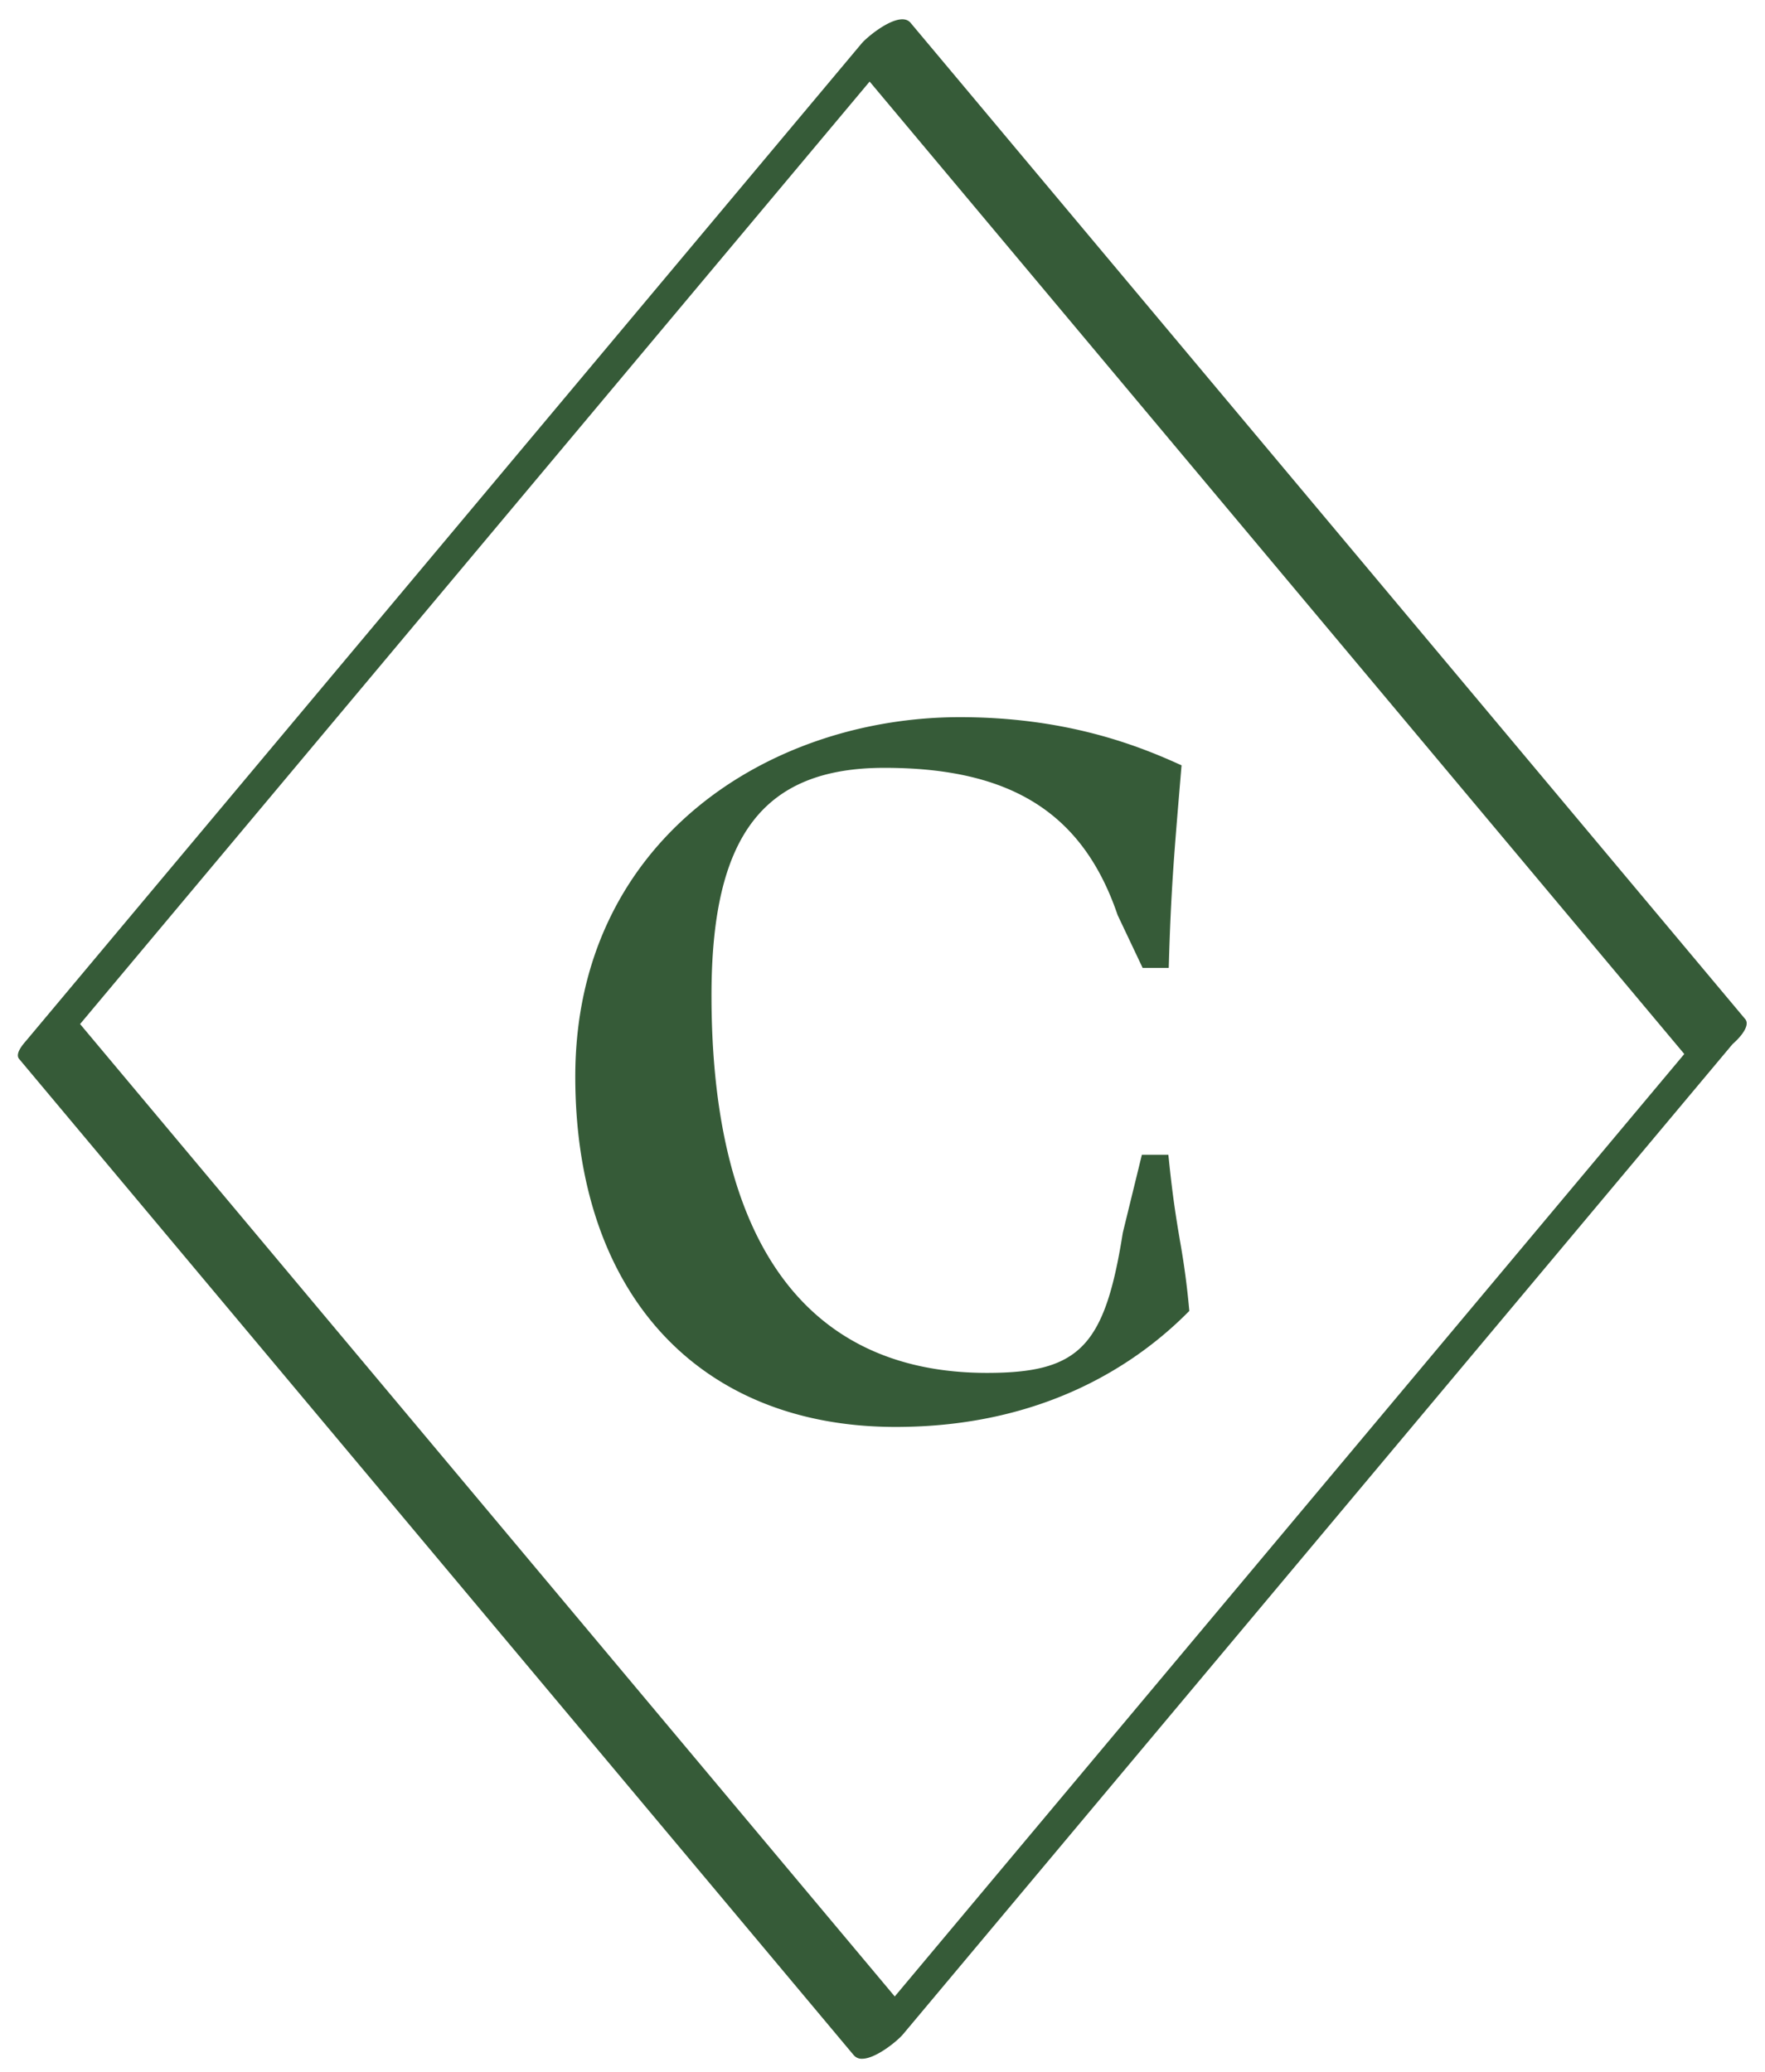
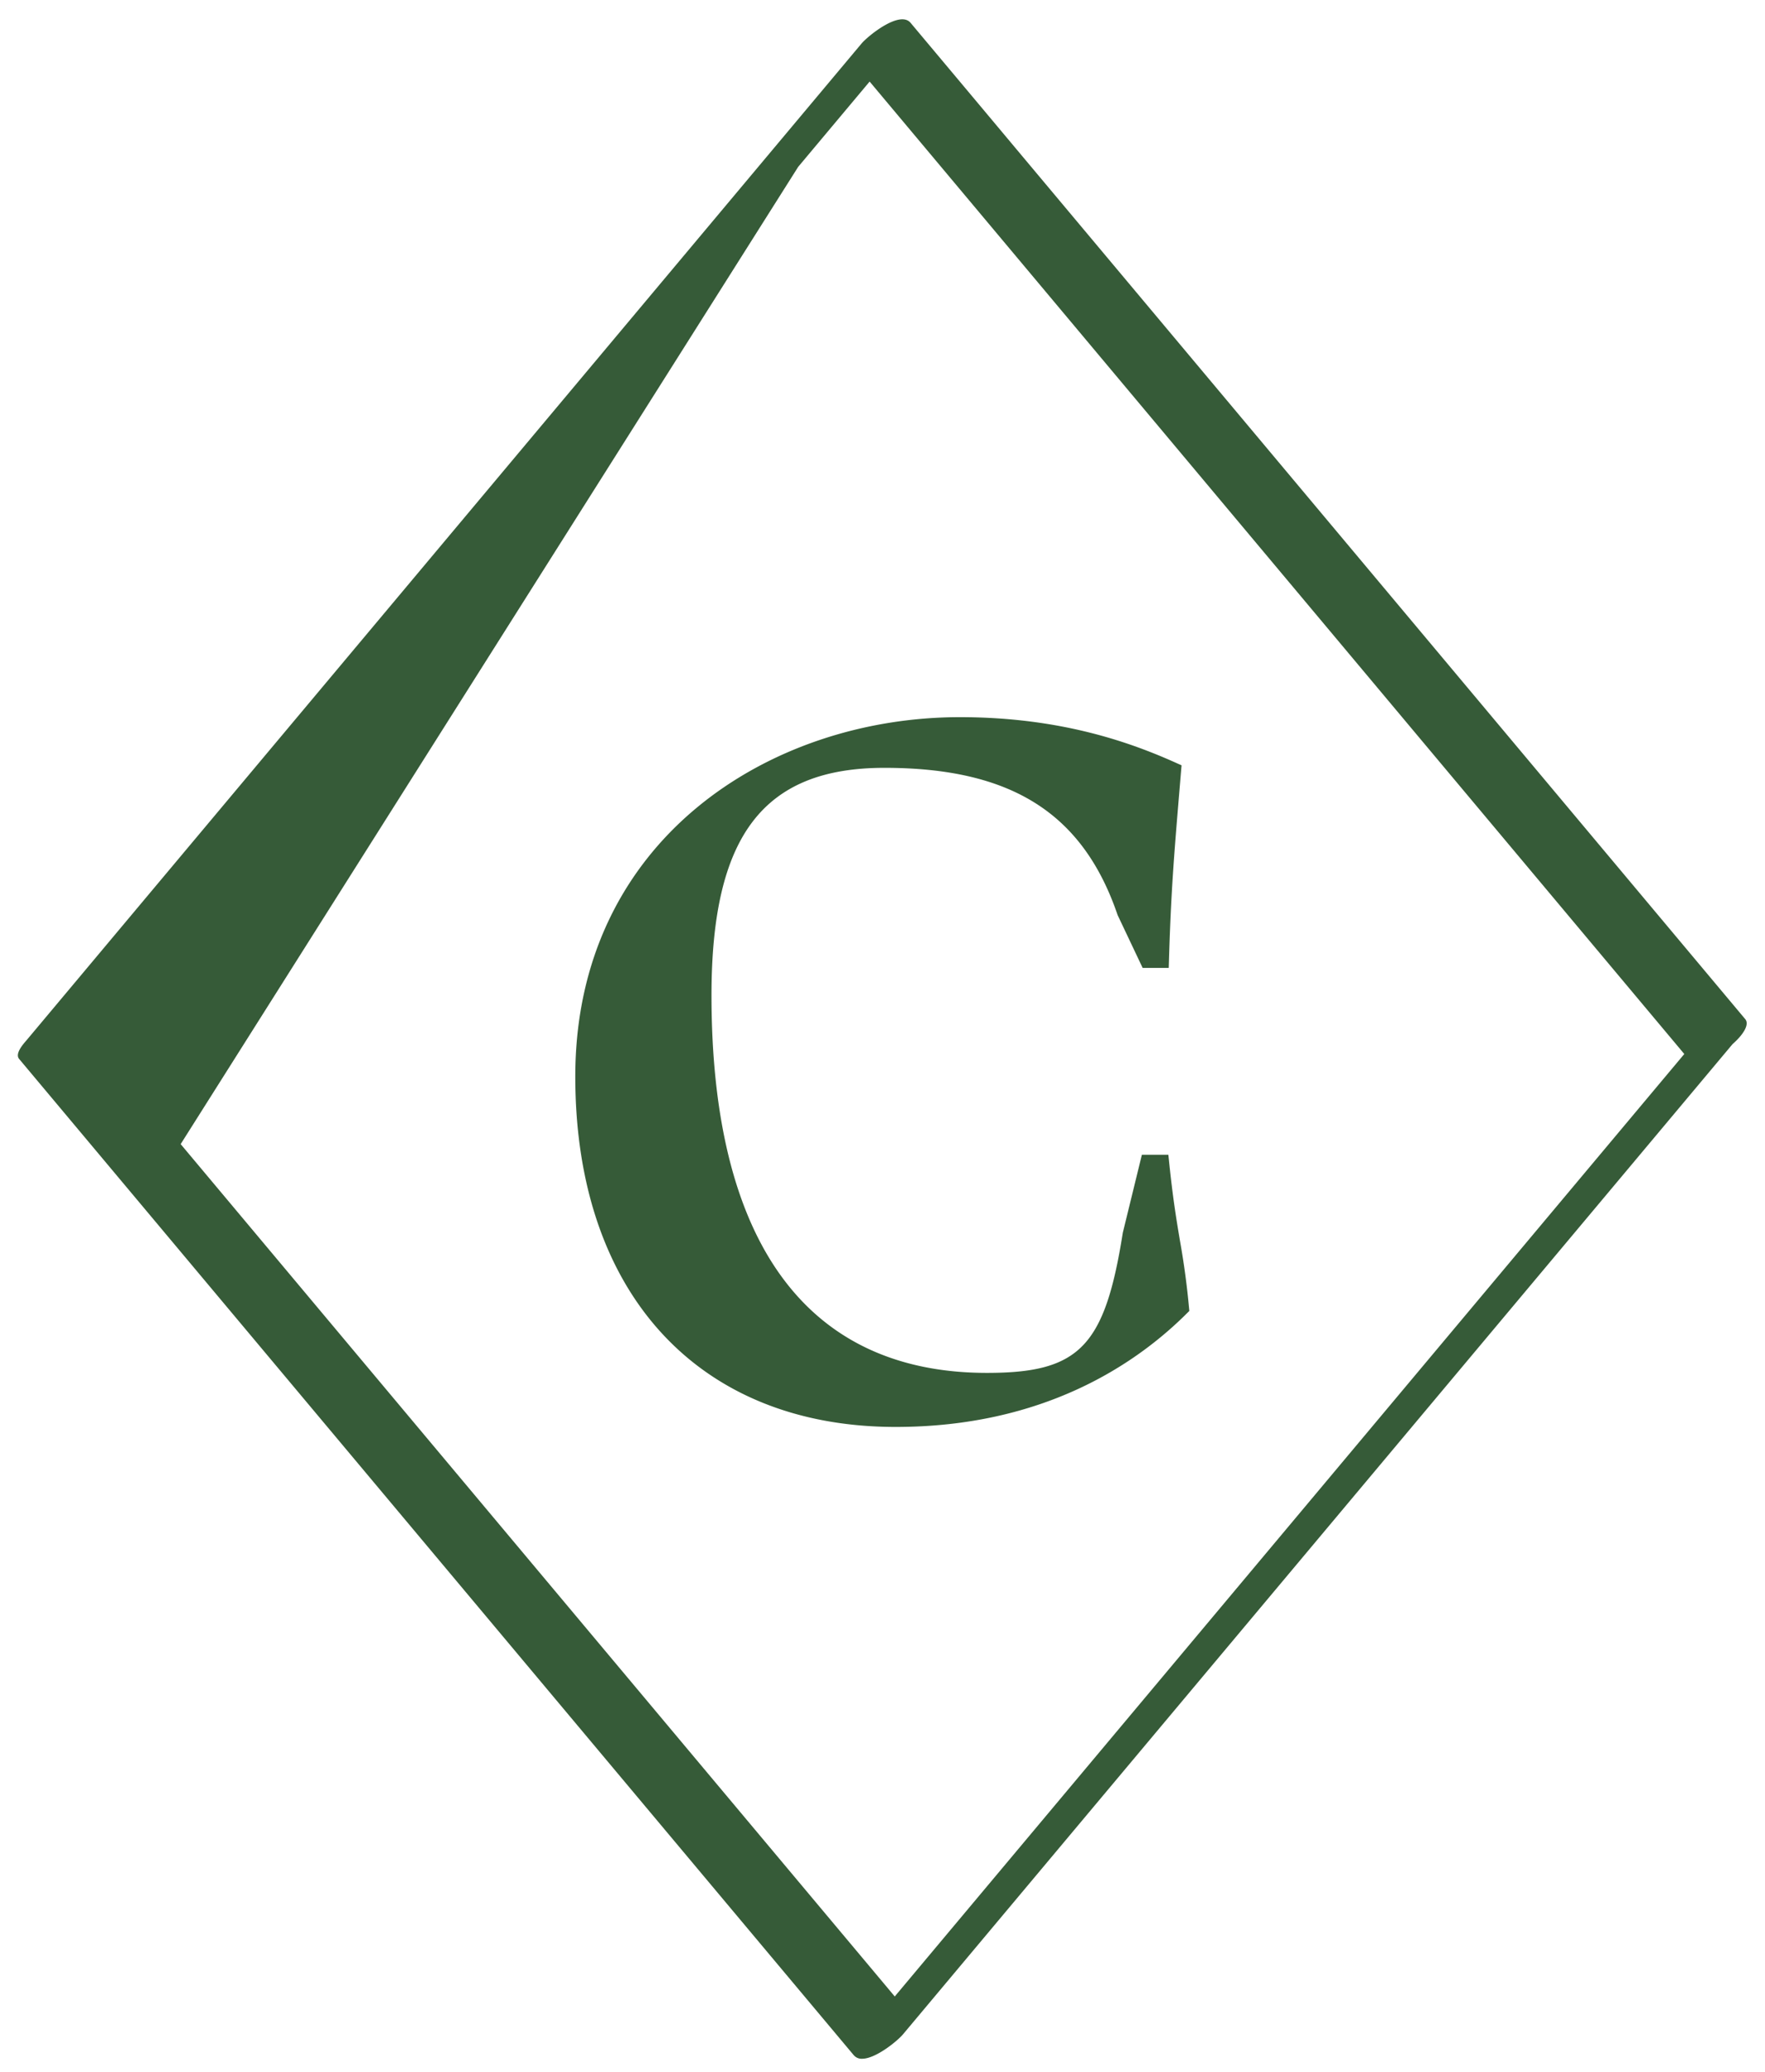
<svg xmlns="http://www.w3.org/2000/svg" width="69" height="81" viewBox="0 0 69 81">
  <g>
    <g>
-       <path fill="#365b38" d="M35.017 55.787c5.745 0 9.378-2.43 11.412-4.47l.066-.065-.009-.092a31.055 31.055 0 0 0-.357-2.651c-.137-.817-.28-1.66-.435-3.186l-.019-.177H44.64l-.741 3.03-.004.015c-.704 4.457-1.696 5.483-5.31 5.483-7.045 0-10.77-5.104-10.77-14.762 0-6.232 2.023-8.893 6.762-8.893 4.949 0 7.757 1.769 9.115 5.757l.978 2.065h1.02l.006-.191c.08-2.762.199-4.184.414-6.763l.081-.967-.127-.056c-1.73-.784-4.499-1.826-8.536-1.826-7.473 0-15.038 4.826-15.038 14.051 0 8.45 4.8 13.698 12.528 13.698zM7.063 44.73l-3.932-4.694L31.204 6.523l2.793-3.334c9.306 11.107 18.61 22.216 27.916 33.324l3.932 4.694L37.771 74.72l-2.792 3.333C25.673 66.947 16.368 55.838 7.063 44.73zm26.315 35.62a.4.4 0 0 0 .323.138c.543 0 1.392-.706 1.597-.951l28.536-34.063 3.897-4.653c.41-.36.676-.764.495-.979L39.692 5.78c-1.364-1.631-2.73-3.26-4.094-4.887-.42-.503-1.666.51-1.92.812L5.142 35.769l-4.094 4.888c-.115.136-.48.527-.3.743 9.511 11.354 19.023 22.71 28.535 34.063l4.094 4.887z" />
+       <path fill="#365b38" d="M35.017 55.787c5.745 0 9.378-2.43 11.412-4.47l.066-.065-.009-.092a31.055 31.055 0 0 0-.357-2.651c-.137-.817-.28-1.66-.435-3.186l-.019-.177H44.64l-.741 3.03-.004.015c-.704 4.457-1.696 5.483-5.31 5.483-7.045 0-10.77-5.104-10.77-14.762 0-6.232 2.023-8.893 6.762-8.893 4.949 0 7.757 1.769 9.115 5.757l.978 2.065h1.02l.006-.191c.08-2.762.199-4.184.414-6.763l.081-.967-.127-.056c-1.73-.784-4.499-1.826-8.536-1.826-7.473 0-15.038 4.826-15.038 14.051 0 8.45 4.8 13.698 12.528 13.698zM7.063 44.73L31.204 6.523l2.793-3.334c9.306 11.107 18.61 22.216 27.916 33.324l3.932 4.694L37.771 74.72l-2.792 3.333C25.673 66.947 16.368 55.838 7.063 44.73zm26.315 35.62a.4.4 0 0 0 .323.138c.543 0 1.392-.706 1.597-.951l28.536-34.063 3.897-4.653c.41-.36.676-.764.495-.979L39.692 5.78c-1.364-1.631-2.73-3.26-4.094-4.887-.42-.503-1.666.51-1.92.812L5.142 35.769l-4.094 4.888c-.115.136-.48.527-.3.743 9.511 11.354 19.023 22.71 28.535 34.063l4.094 4.887z" />
    </g>
  </g>
</svg>